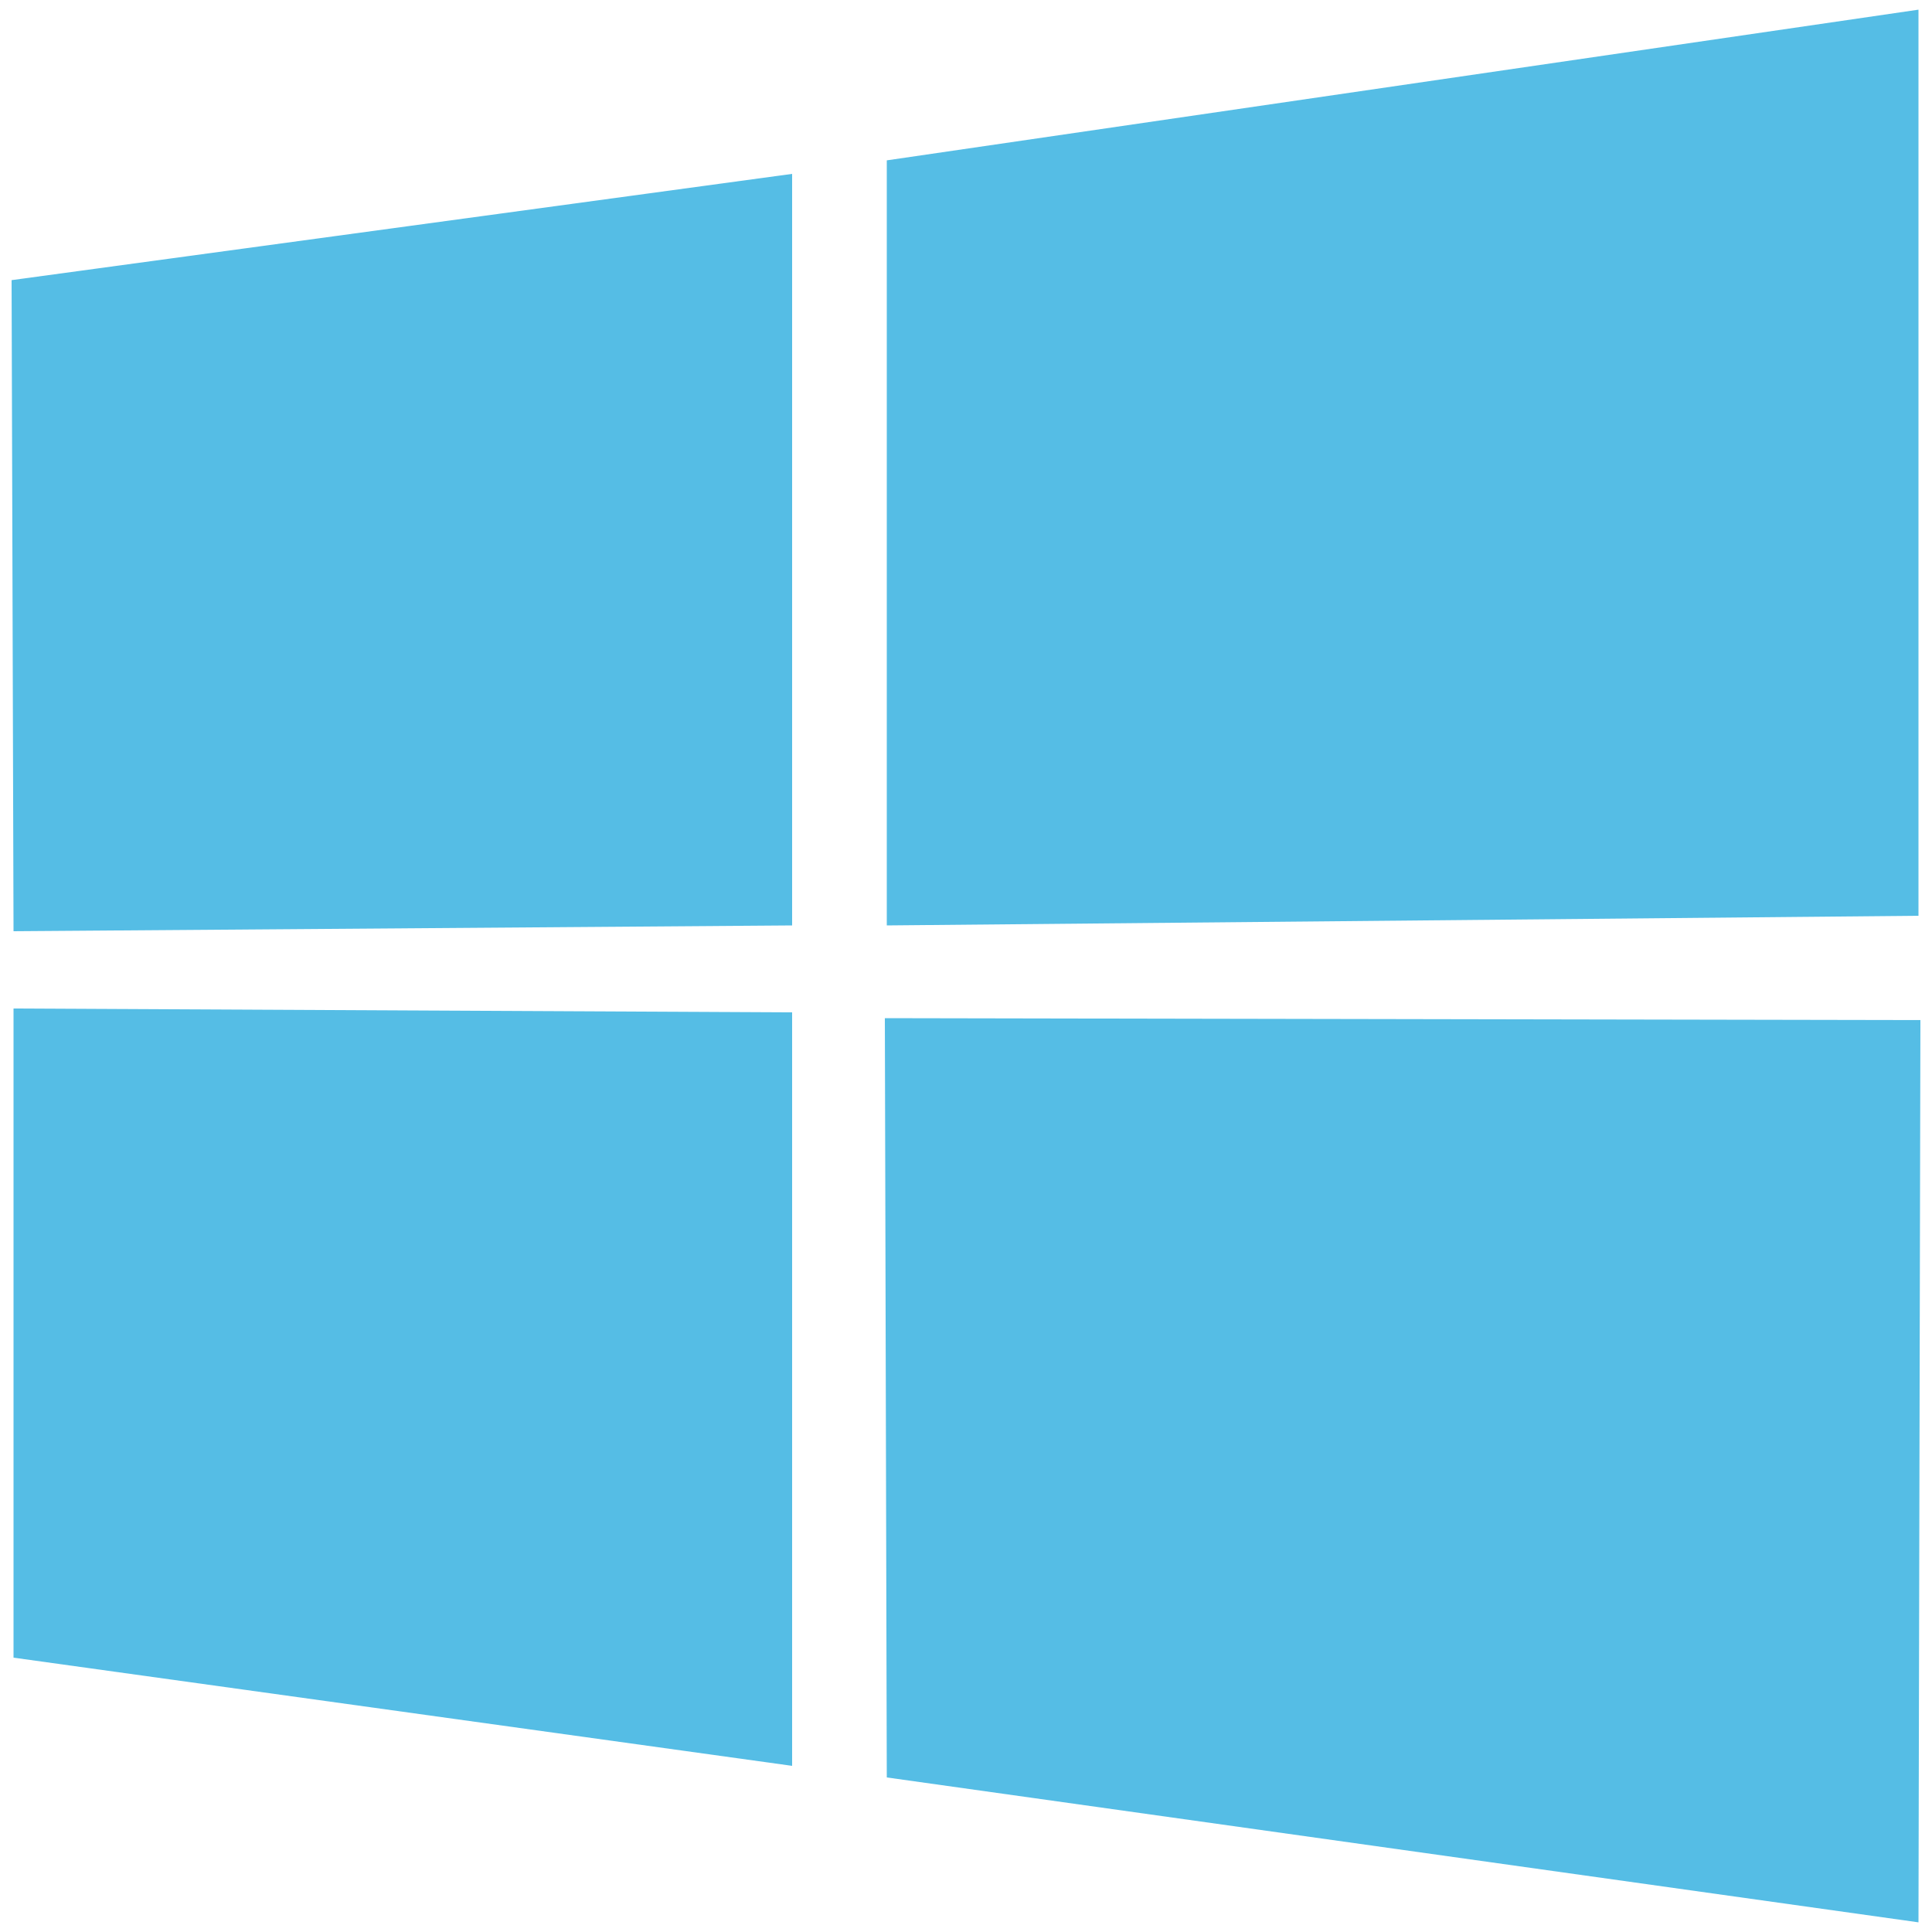
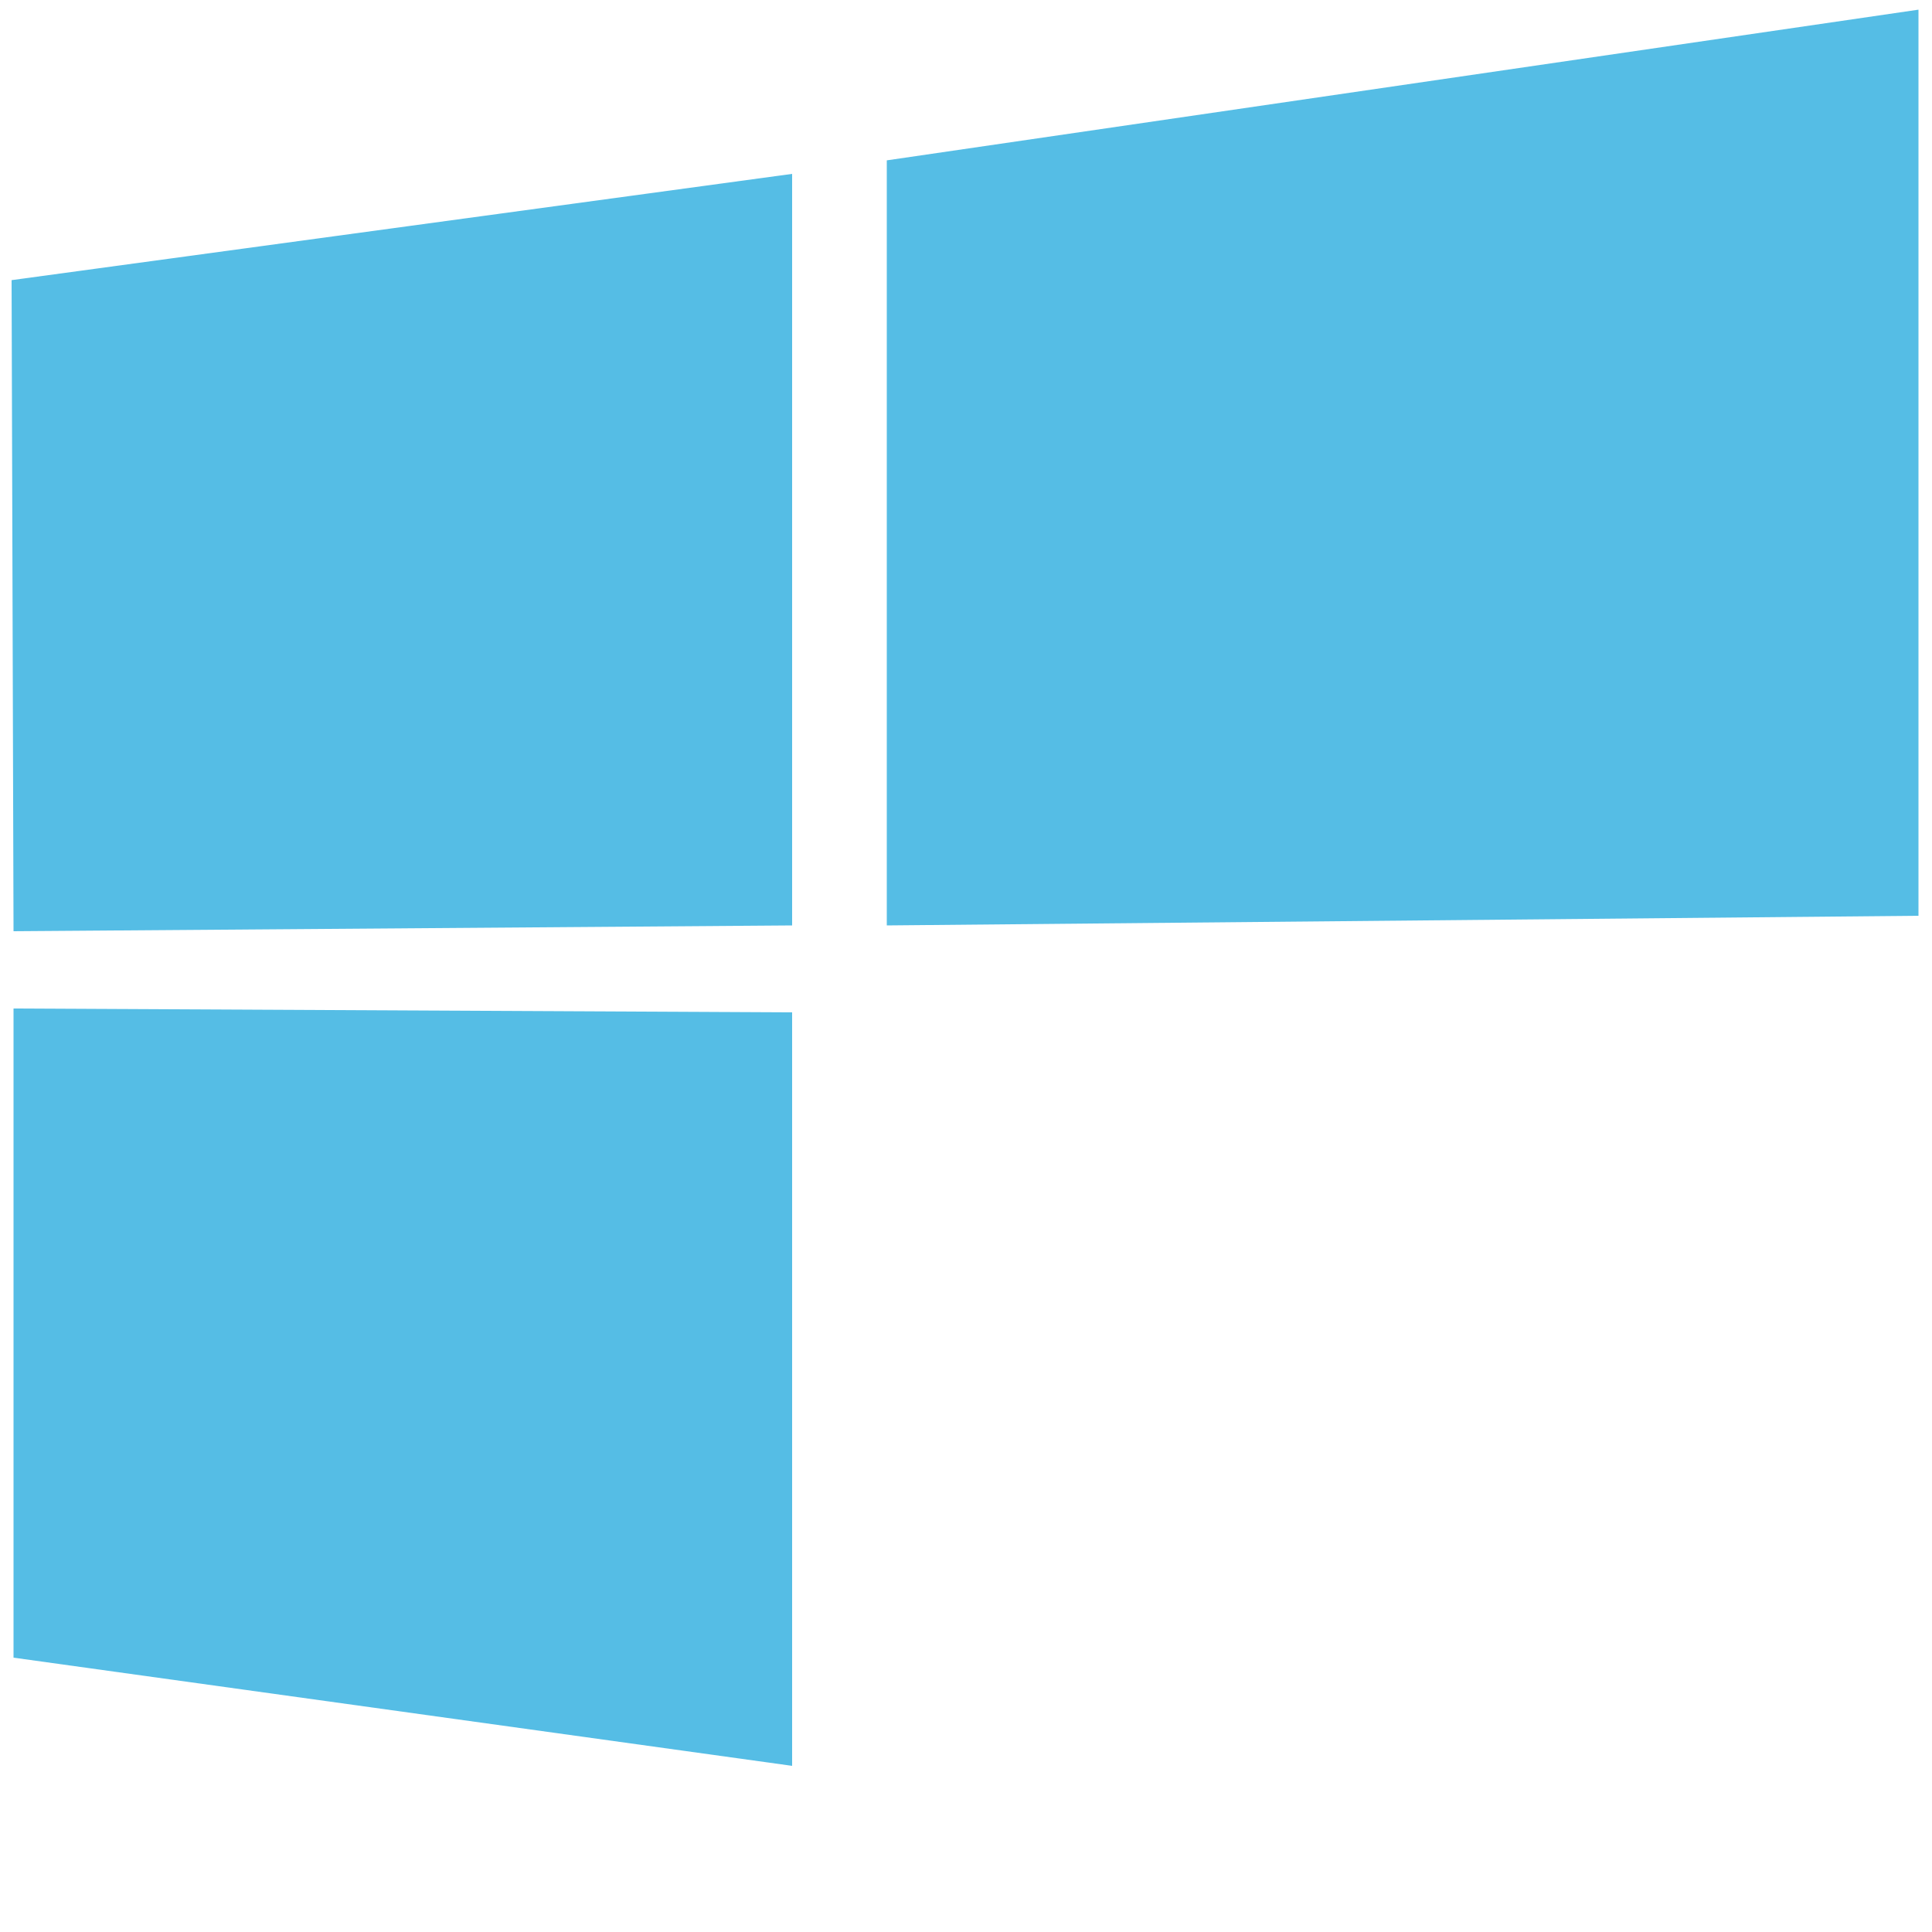
<svg xmlns="http://www.w3.org/2000/svg" version="1.1" id="Layer_1" x="0px" y="0px" viewBox="0 0 100 100" style="enable-background:new 0 0 100 100;" xml:space="preserve">
  <style type="text/css">
	.windows0{fill:#55bde5;}
</style>
  <g id="XMLID_1_">
    <polygon id="svg-ico" class="windows0" points="0.6,14.5 41,9 41,47.9 0.7,48.2  " />
    <polygon id="svg-ico" class="windows0" points="45.9,8.3 99.3,0.5 99.3,47.4 45.9,47.9  " />
    <polygon id="svg-ico" class="windows0" points="41,52.4 41,91.4 0.7,85.8 0.7,52.2  " />
-     <polygon id="svg-ico" class="windows0" points="99.4,52.8 99.3,99.5 45.9,92 45.8,52.7  " />
  </g>
</svg>